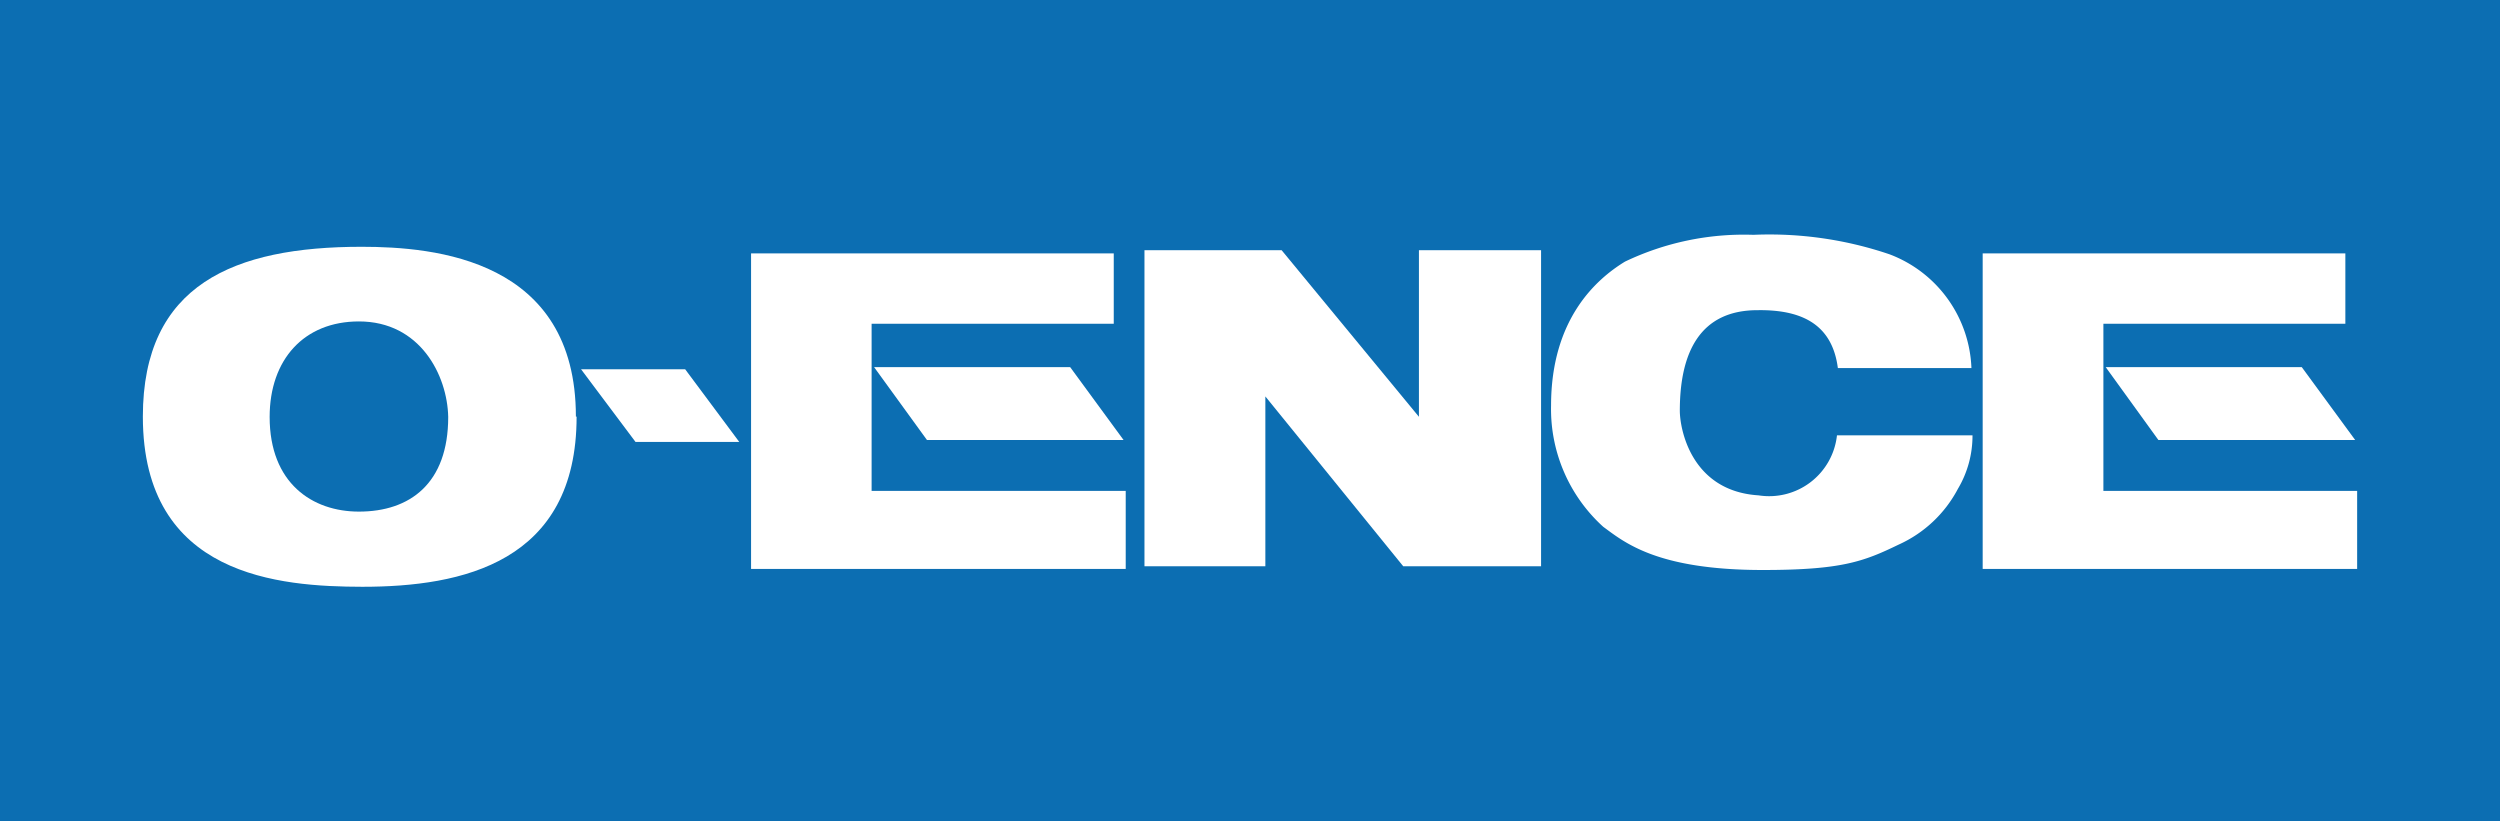
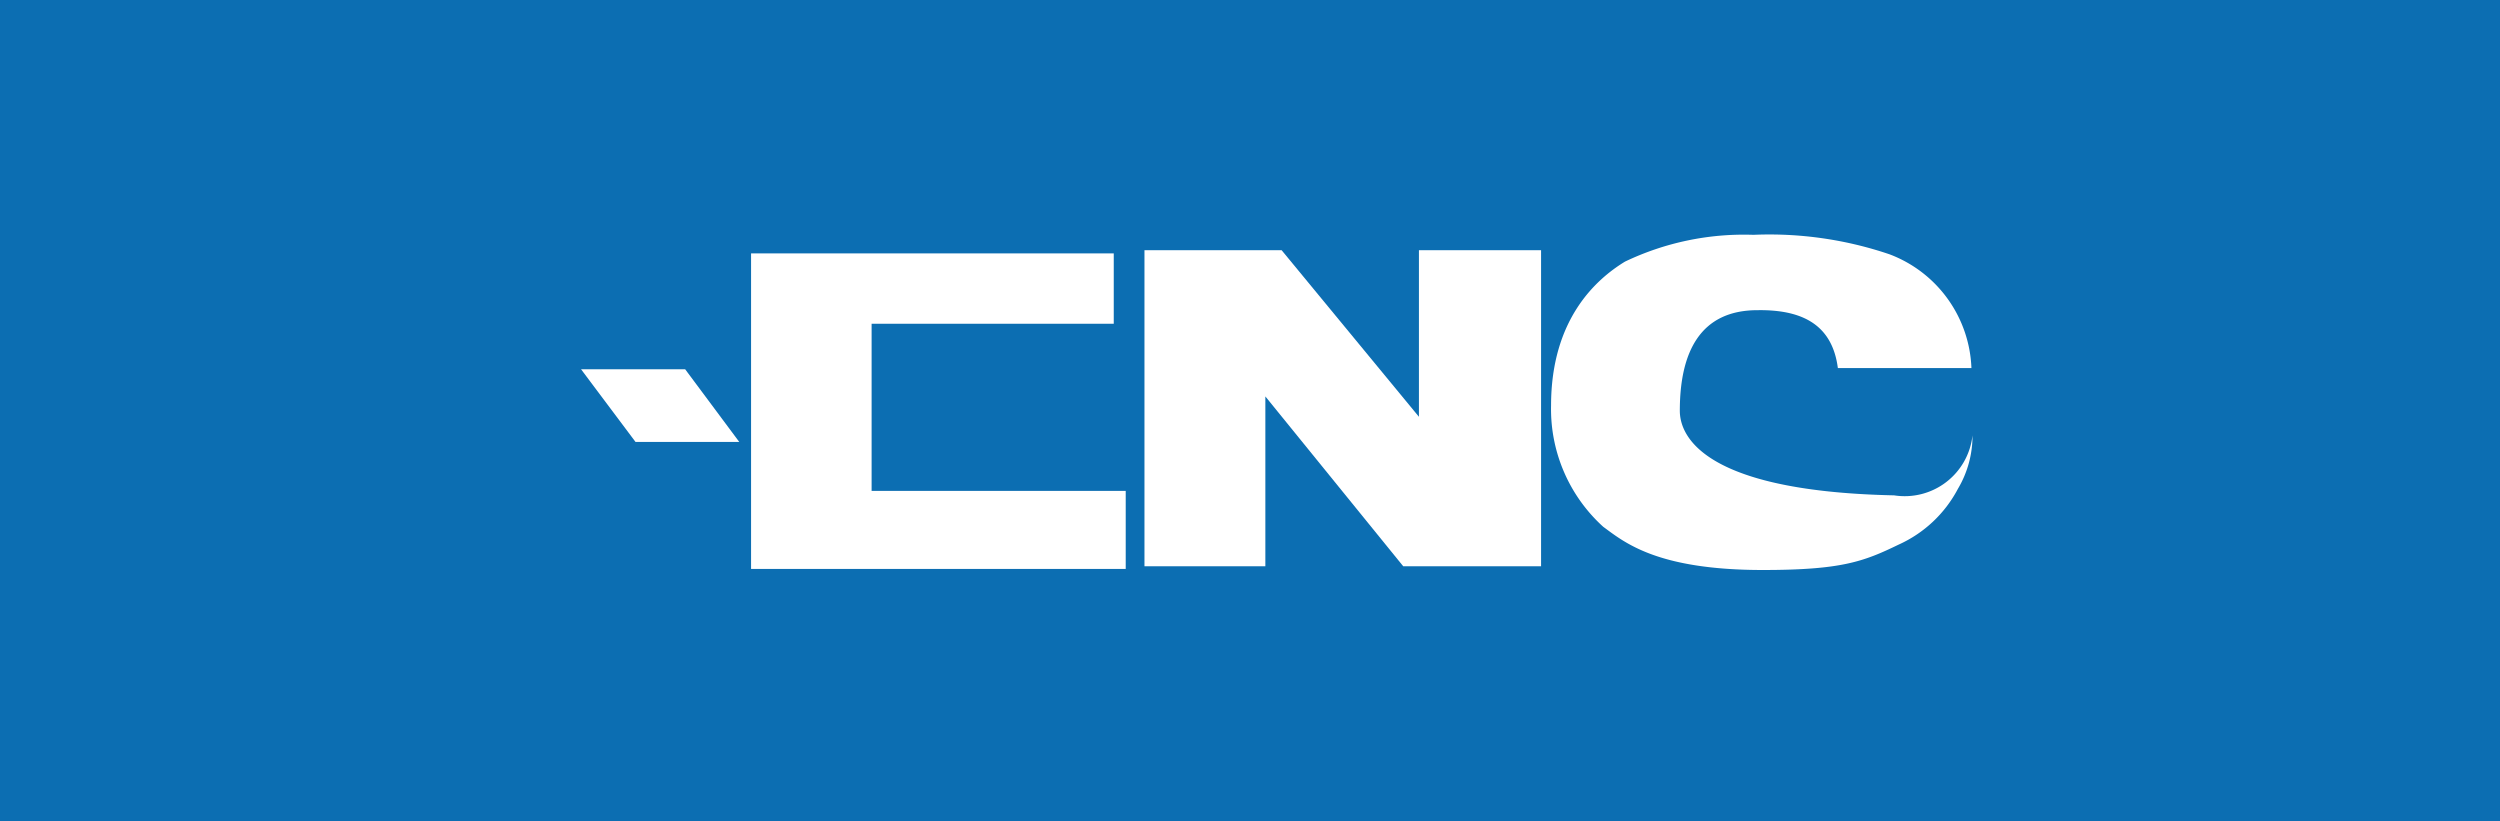
<svg xmlns="http://www.w3.org/2000/svg" viewBox="0 0 140 46">
  <defs>
    <style>.cls-1{fill:#0c6eb2;}.cls-2{fill:#fff;}</style>
  </defs>
  <title>img_logo_bp02</title>
  <g id="レイヤー_2" data-name="レイヤー 2">
    <g id="logo">
      <rect class="cls-1" width="140" height="46" />
-       <path class="cls-2" d="M32.29,23.33c0,8.18-6.41,9.53-12,9.53C15.68,32.85,8,32.3,8,23.33c0-7.4,5.11-9.51,12.25-9.51,4.11,0,12,.7,12,9.51M20.1,18c-3.08,0-5,2.14-5,5.35,0,3.71,2.39,5.3,5,5.3,2.85,0,5-1.57,5-5.3C25.05,21,23.52,18,20.1,18Z" />
      <polygon class="cls-2" points="32.54 20.68 38.37 20.68 41.4 24.75 35.59 24.75 32.54 20.68" />
      <polygon class="cls-2" points="42.06 14.19 62.37 14.19 62.37 18.13 48.81 18.13 48.81 27.49 63.04 27.49 63.04 31.86 42.06 31.86 42.06 14.19" />
-       <polygon class="cls-2" points="48.95 20.56 59.93 20.56 62.92 24.64 51.91 24.64 48.95 20.56" />
-       <polygon class="cls-2" points="111.03 14.19 131.34 14.19 131.34 18.13 117.79 18.13 117.79 27.49 132 27.49 132 31.86 111.03 31.86 111.03 14.19" />
-       <polygon class="cls-2" points="117.92 20.56 128.9 20.56 131.89 24.64 120.87 24.64 117.92 20.56" />
      <polygon class="cls-2" points="64.09 31.71 64.09 14.01 71.77 14.01 79.46 23.34 79.46 14.01 86.3 14.01 86.3 31.71 78.58 31.71 70.86 22.2 70.86 31.71 64.09 31.71" />
-       <path class="cls-2" d="M102.92,20.61h7.48a7.09,7.09,0,0,0-4.59-6.37,20.92,20.92,0,0,0-7.62-1.09A15.44,15.44,0,0,0,91,14.65c-1.64,1-4.14,3.25-4.14,8.06a8.89,8.89,0,0,0,2.92,6.79c1.19.87,3,2.42,8.94,2.42,4.4,0,5.64-.47,7.6-1.42a7,7,0,0,0,3.32-3.12,5.81,5.81,0,0,0,.82-3h-7.59a3.82,3.82,0,0,1-4.39,3.36C94.69,27.5,94.07,24,94.07,23c0-3.29,1.15-5.63,4.35-5.63C101.08,17.33,102.62,18.3,102.92,20.61Z" />
+       <path class="cls-2" d="M102.92,20.61h7.48a7.09,7.09,0,0,0-4.59-6.37,20.92,20.92,0,0,0-7.62-1.09A15.44,15.44,0,0,0,91,14.65c-1.64,1-4.14,3.25-4.14,8.06a8.89,8.89,0,0,0,2.92,6.79c1.19.87,3,2.42,8.94,2.42,4.4,0,5.64-.47,7.6-1.42a7,7,0,0,0,3.32-3.12,5.81,5.81,0,0,0,.82-3a3.82,3.82,0,0,1-4.39,3.36C94.69,27.5,94.07,24,94.07,23c0-3.29,1.15-5.63,4.35-5.63C101.08,17.33,102.62,18.3,102.92,20.61Z" />
    </g>
  </g>
</svg>